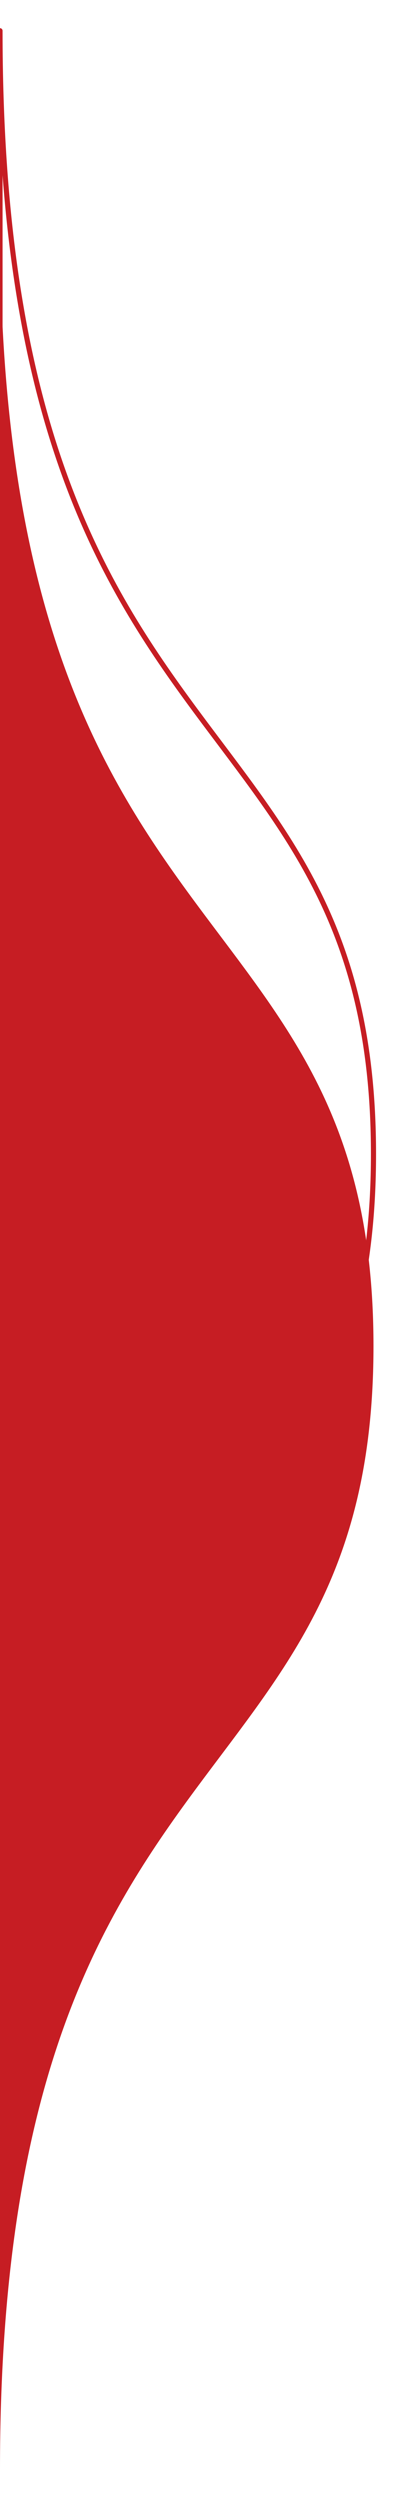
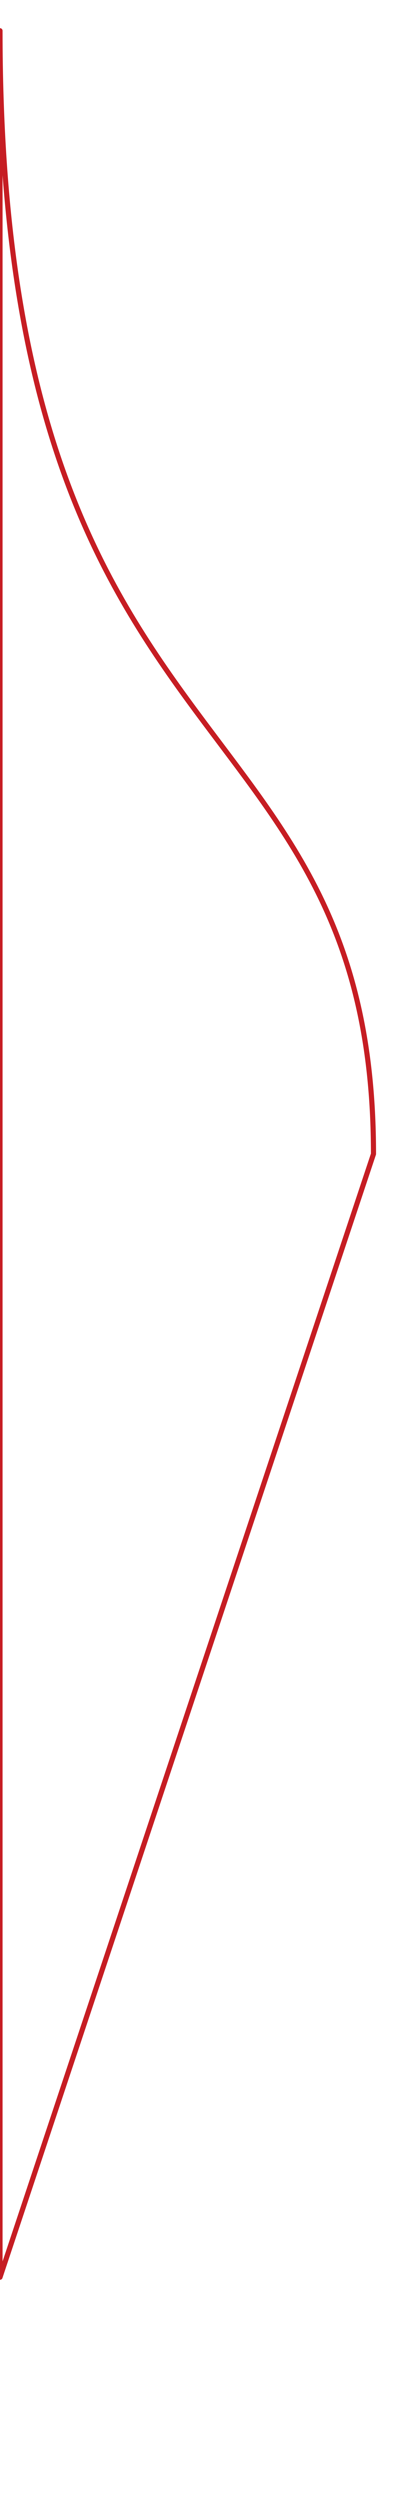
<svg xmlns="http://www.w3.org/2000/svg" version="1.2" baseProfile="tiny" id="Capa_1" x="0px" y="0px" viewBox="0 0 232 1439" xml:space="preserve">
  <g>
-     <path fill="none" stroke="#C61D23" stroke-width="2.953" stroke-linecap="round" stroke-linejoin="round" stroke-miterlimit="10" d="   M0,1310.74l0-646.52L0,17.69c0,432.43,215.01,377.27,215.01,646.52C215.01,933.47,0,878.31,0,1310.74z" />
-     <path fill="#C61D23" d="M0,1421.31l0-646.52l0-646.52C0,560.7,215.01,505.53,215.01,774.78C215.01,1044.03,0,988.87,0,1421.31z" />
+     <path fill="none" stroke="#C61D23" stroke-width="2.953" stroke-linecap="round" stroke-linejoin="round" stroke-miterlimit="10" d="   M0,1310.74l0-646.52L0,17.69c0,432.43,215.01,377.27,215.01,646.52z" />
  </g>
</svg>